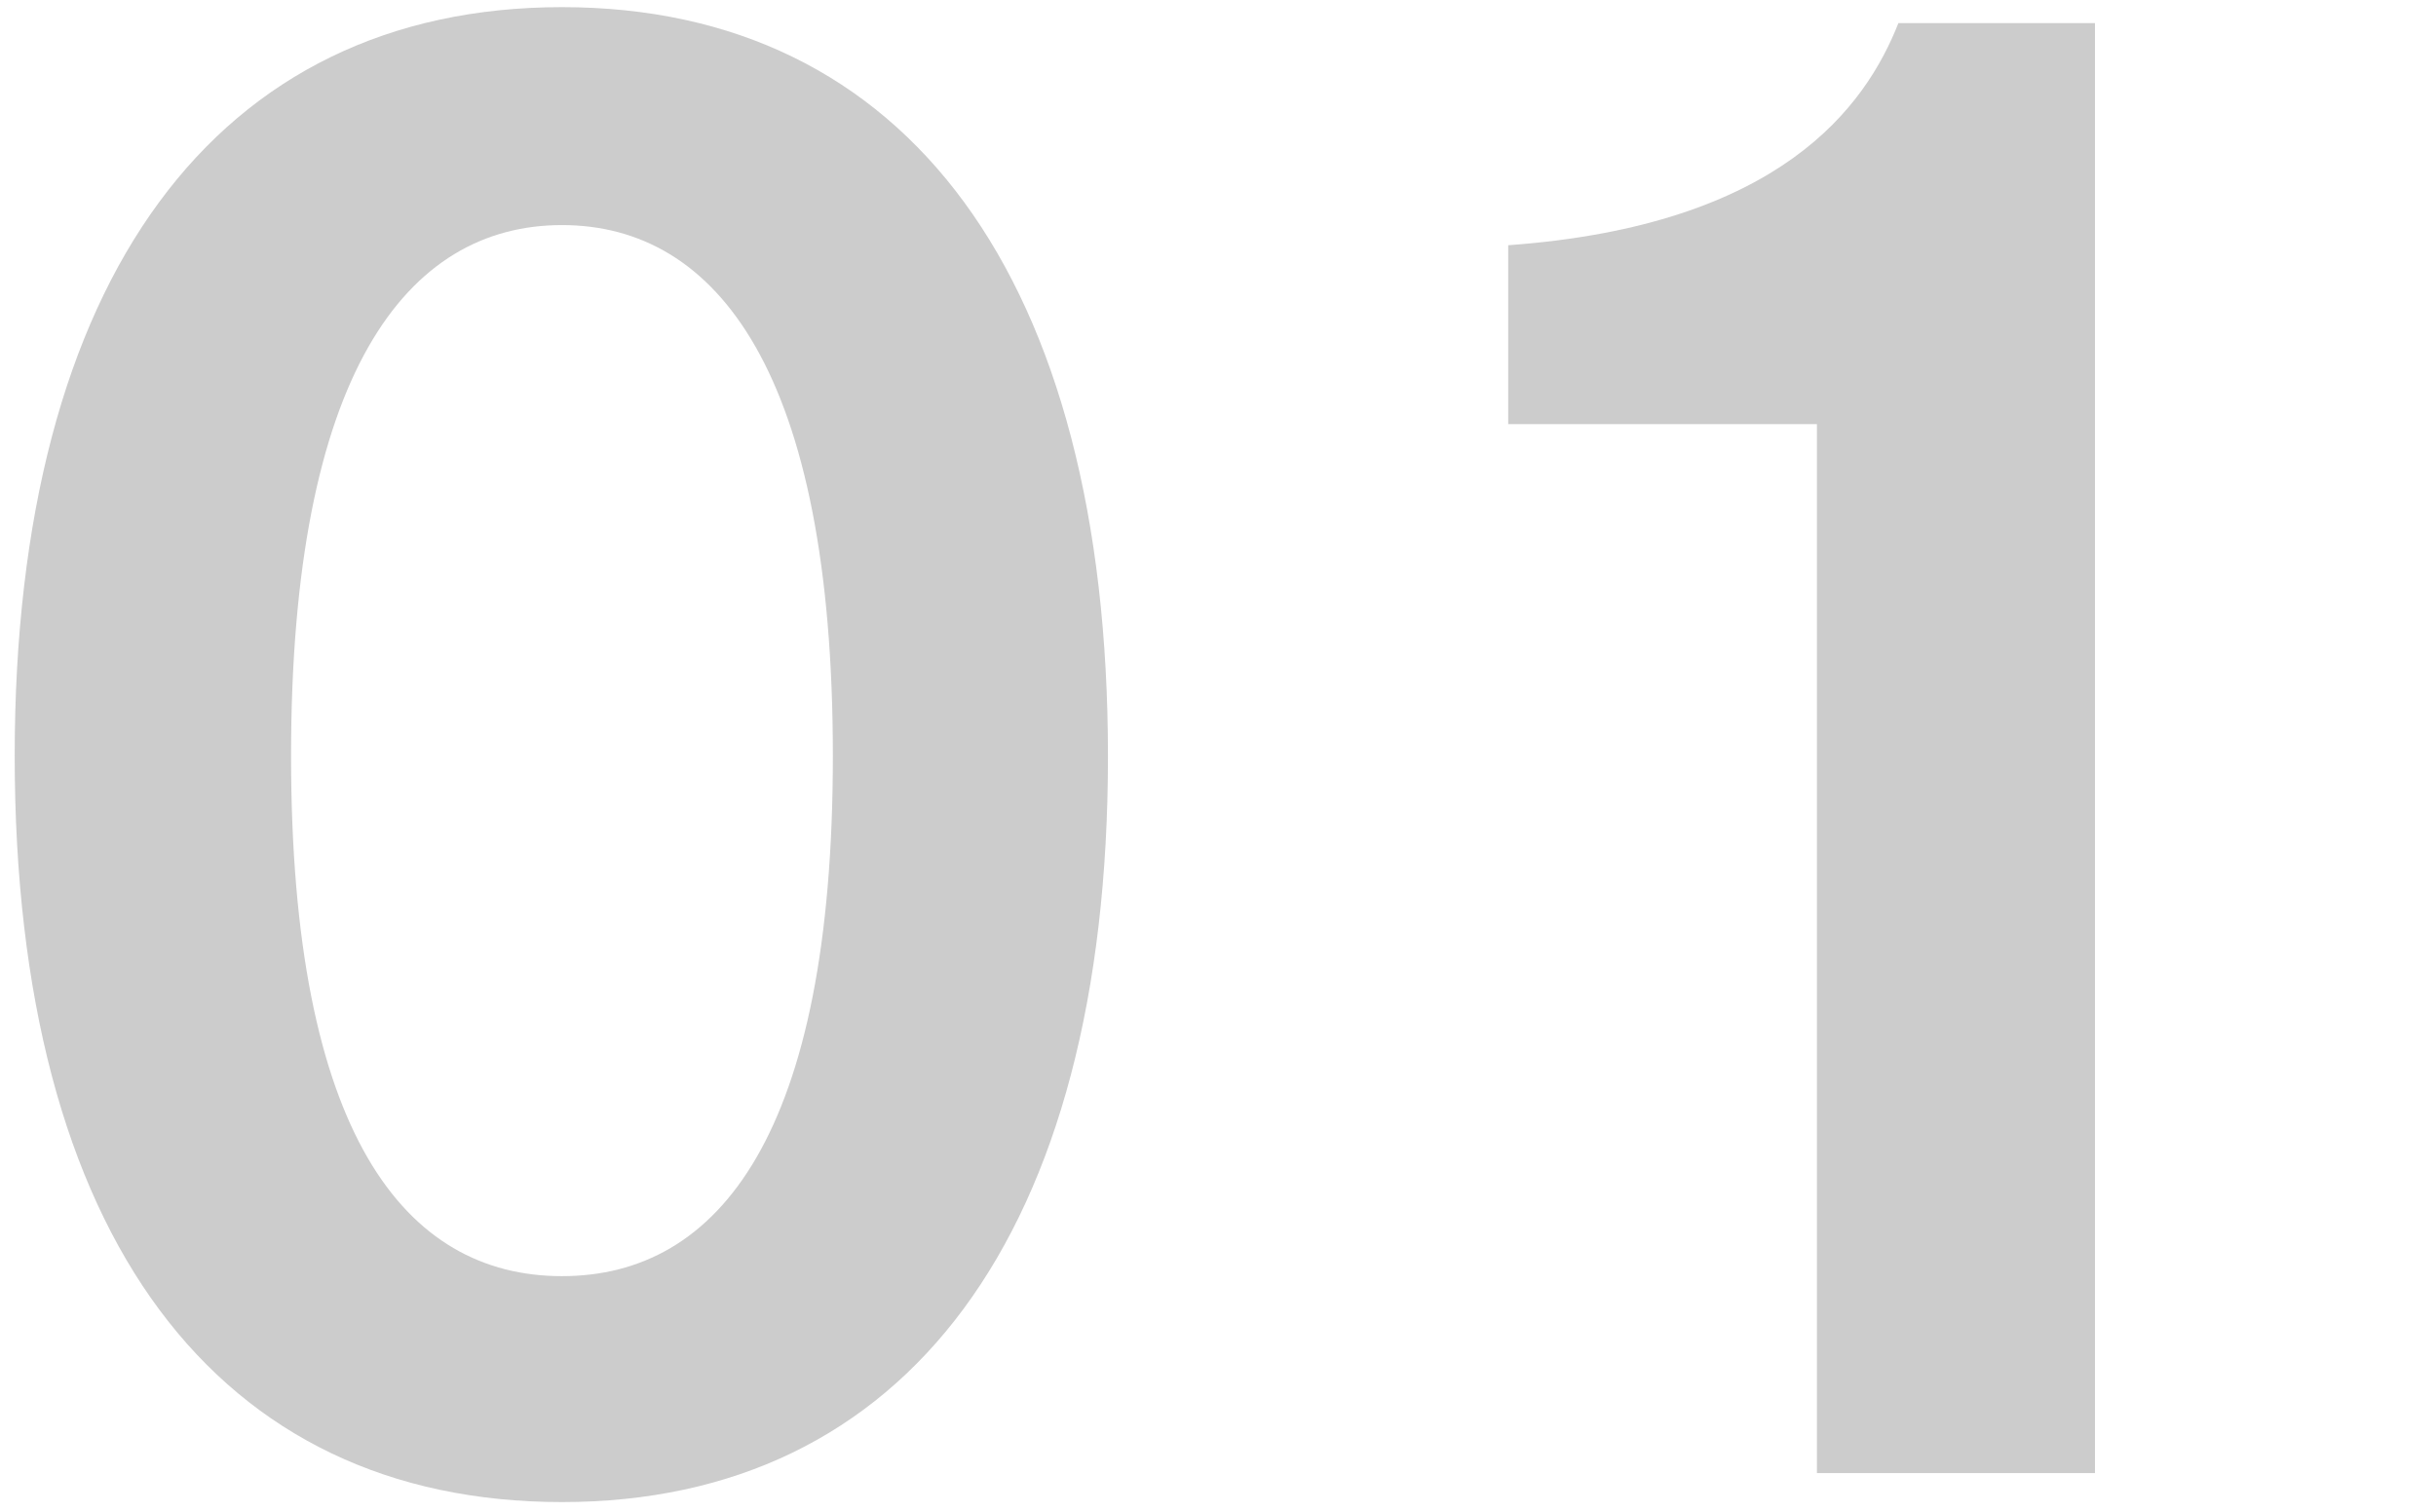
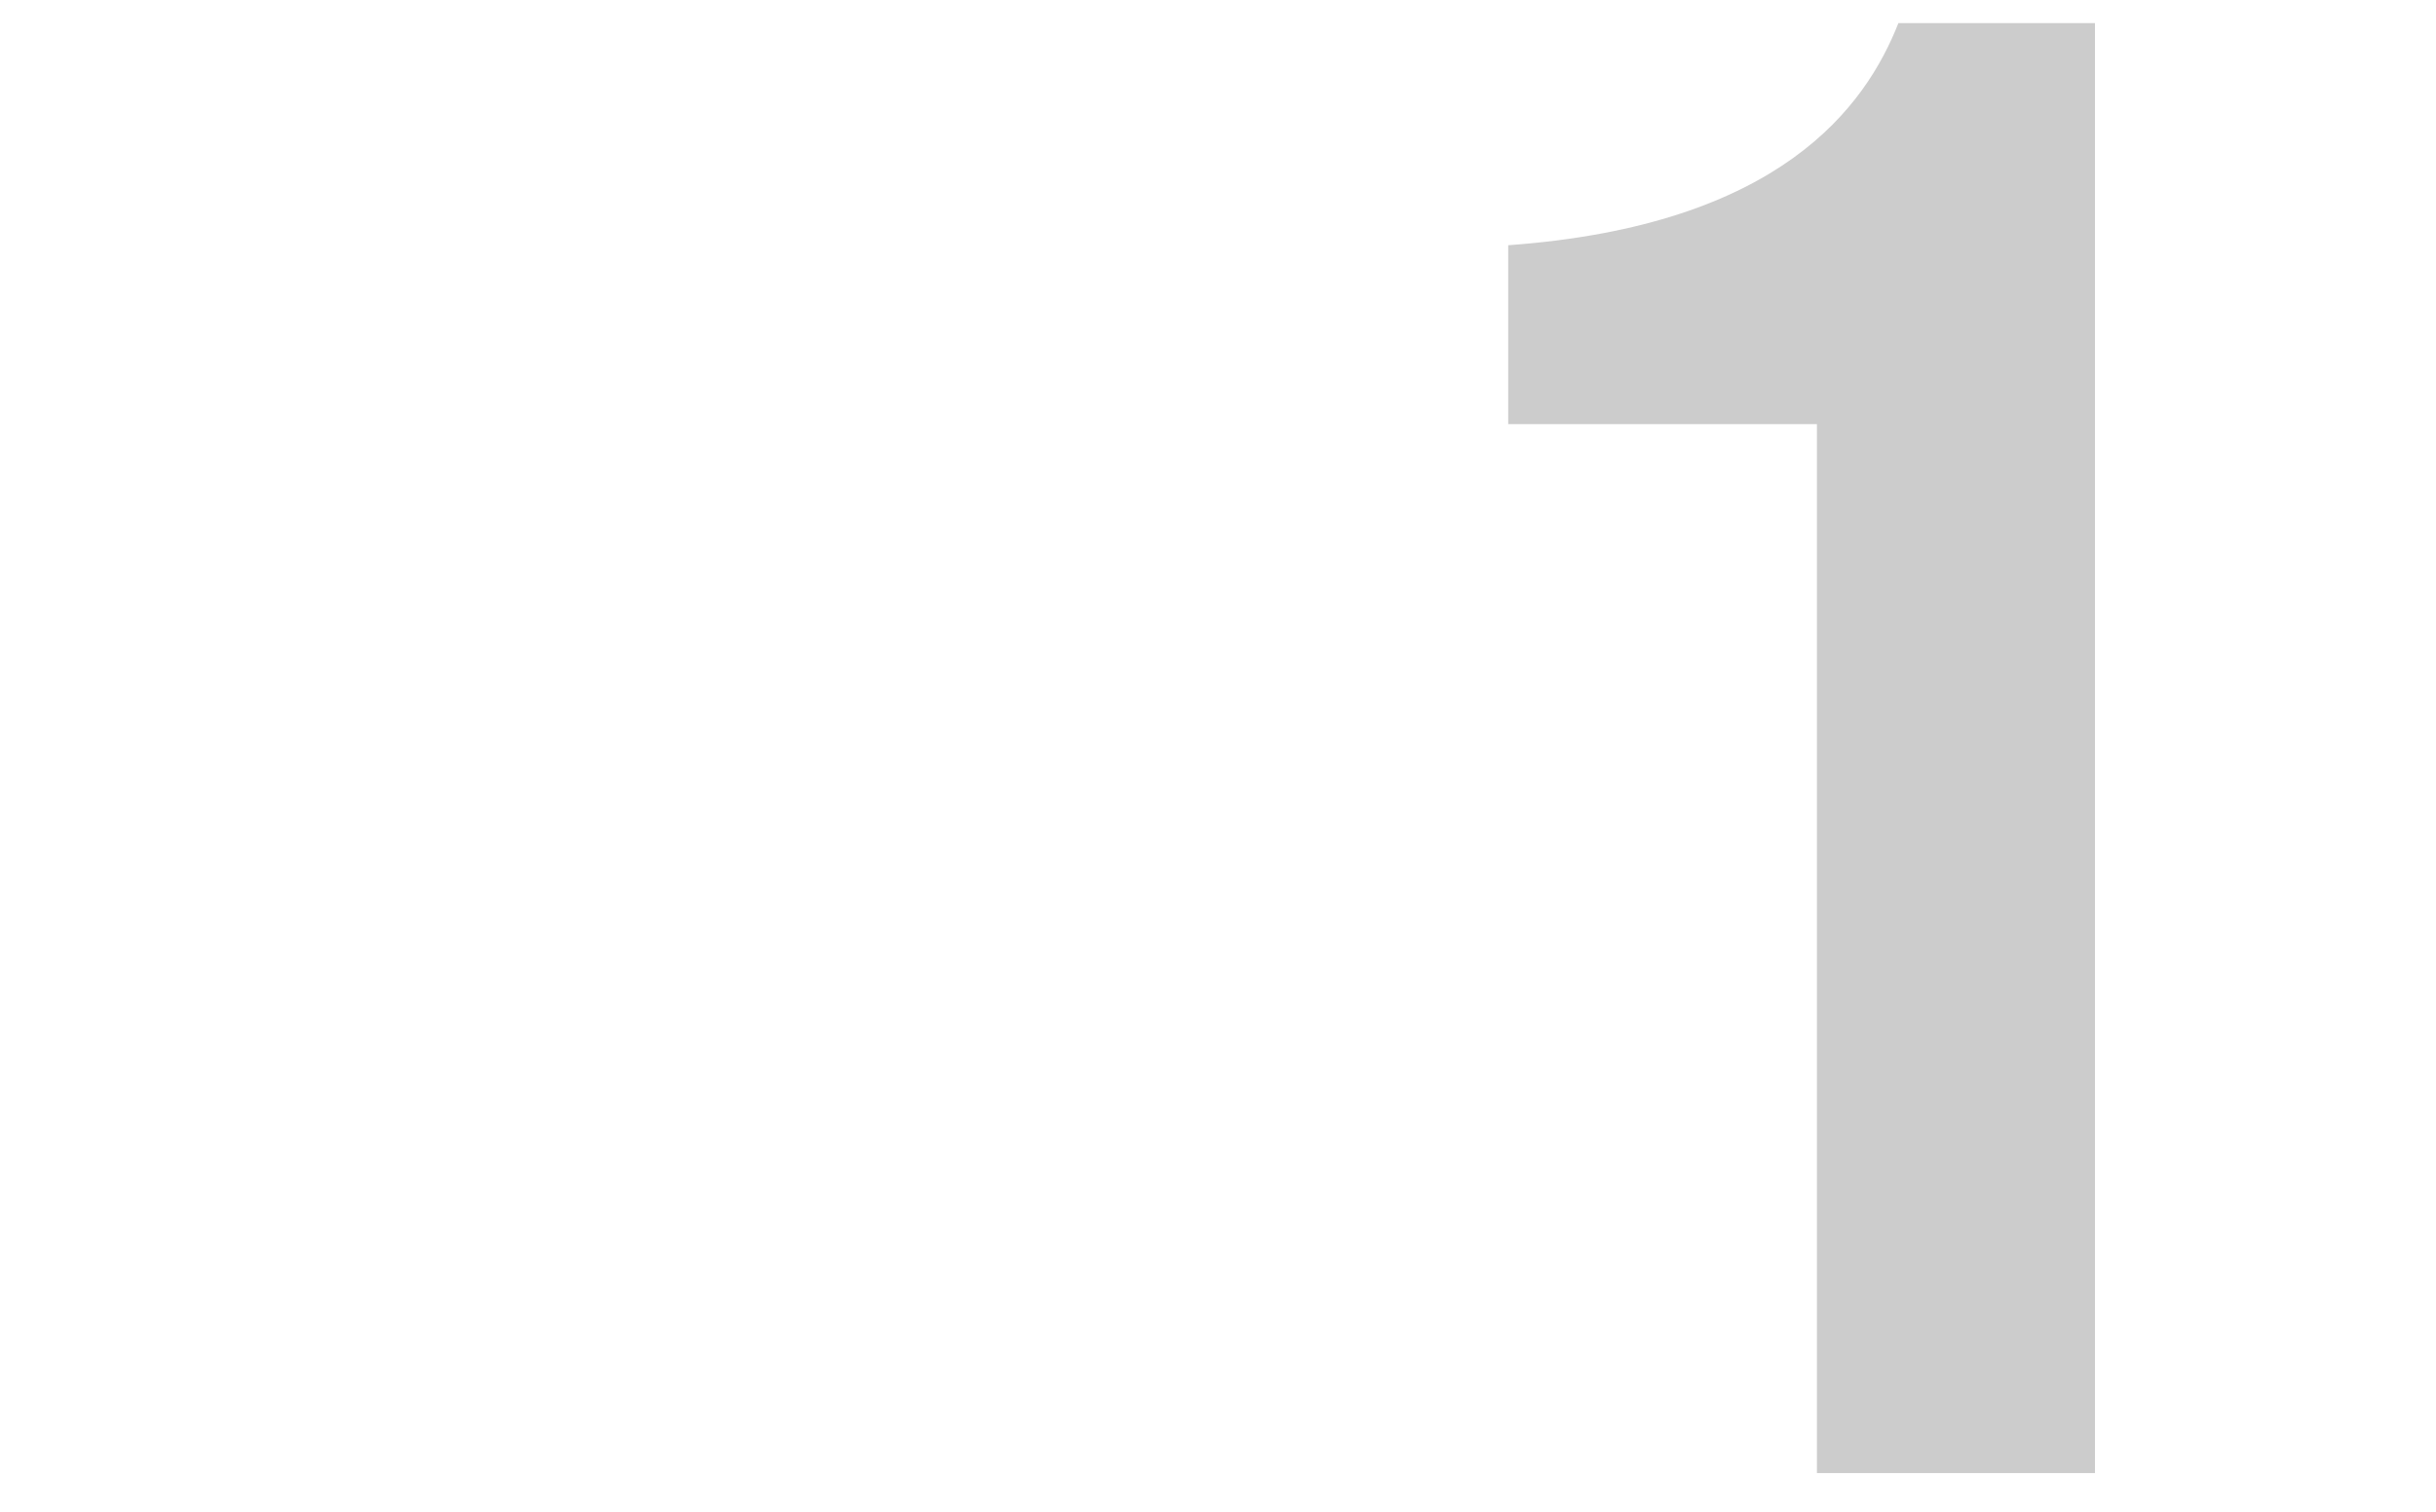
<svg xmlns="http://www.w3.org/2000/svg" id="レイヤー_1" data-name="レイヤー 1" viewBox="0 0 58 36" width="58" height="36">
  <defs>
    <style>.cls-1{opacity:0.2;}</style>
  </defs>
  <title>point_num_01</title>
  <g class="cls-1">
-     <path d="M.35,18C.35,6.62,5.17.17,13.38.17s13,6.45,13,17.84-4.82,17.76-13,17.76S.35,29.49.35,18Zm19.48,0c0-9.11-2.75-12.64-6.45-12.64S6.93,8.9,6.93,18c0,9,2.71,12.39,6.45,12.39S19.83,27,19.83,18Z" />
    <path d="M43.26,10.1H35.91V5.84C42.4,5.37,44.42,2.53,45.2.55h4.68V35.08H43.26Z" />
  </g>
</svg>